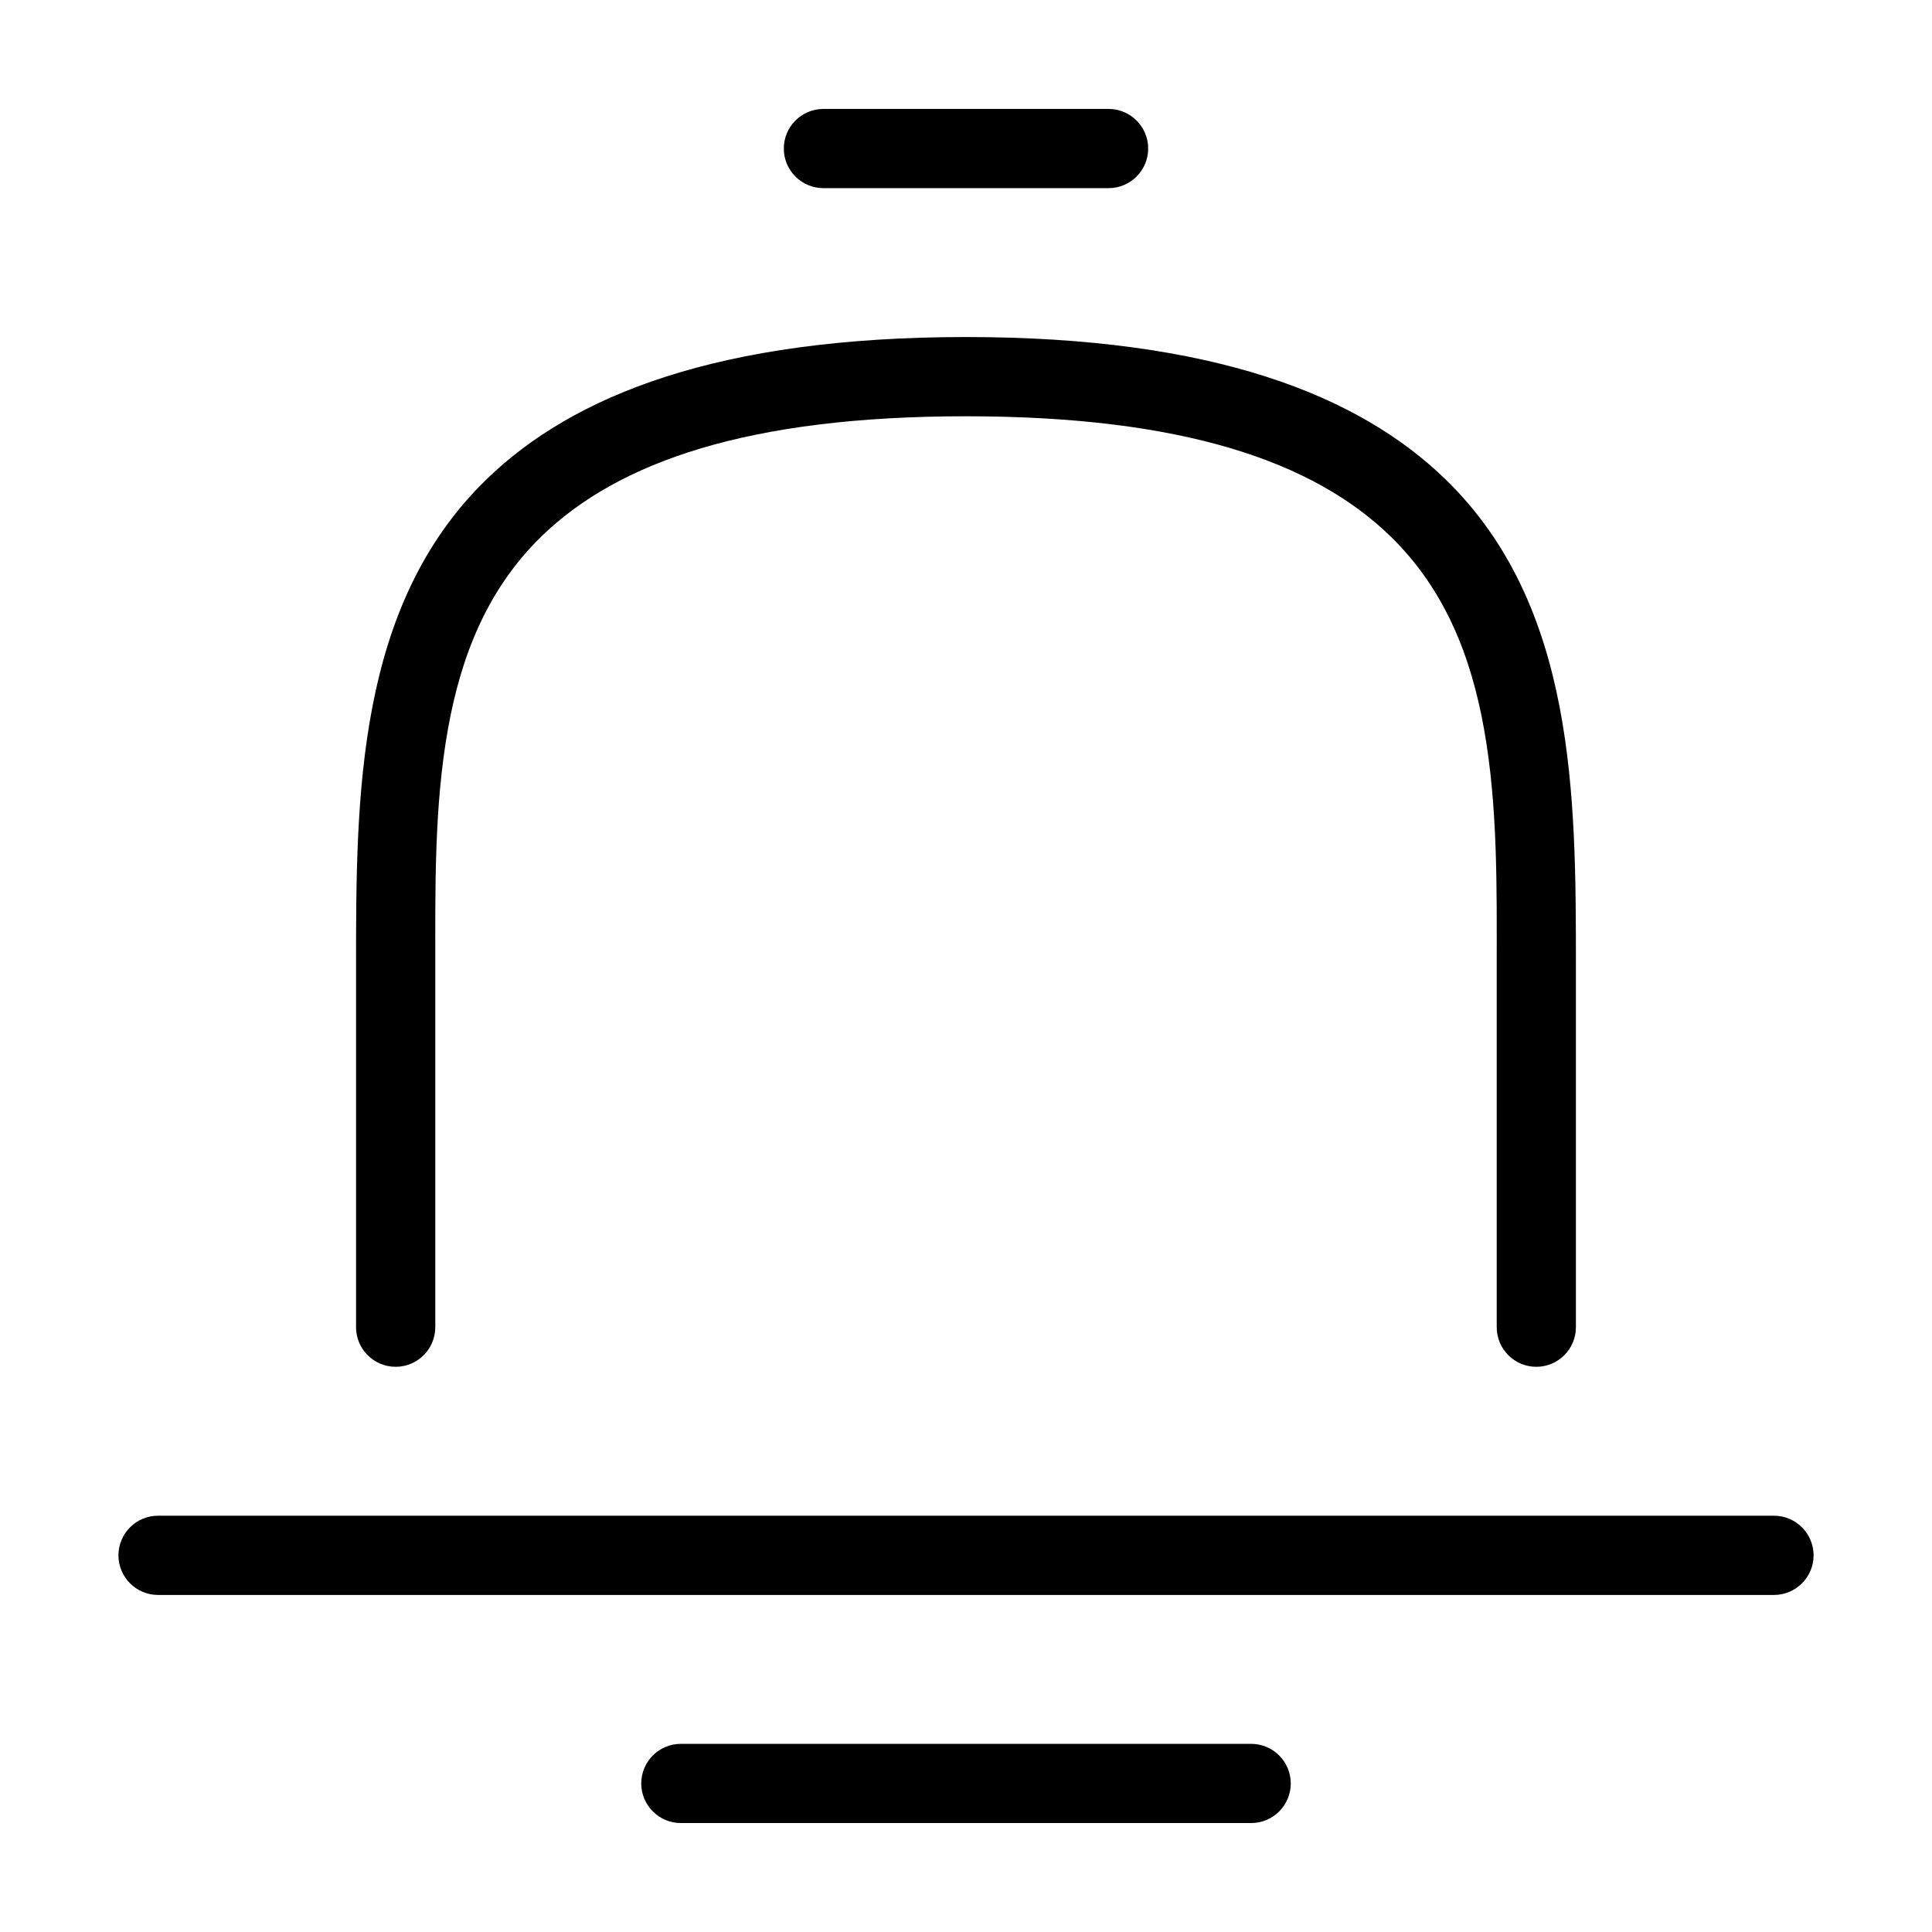
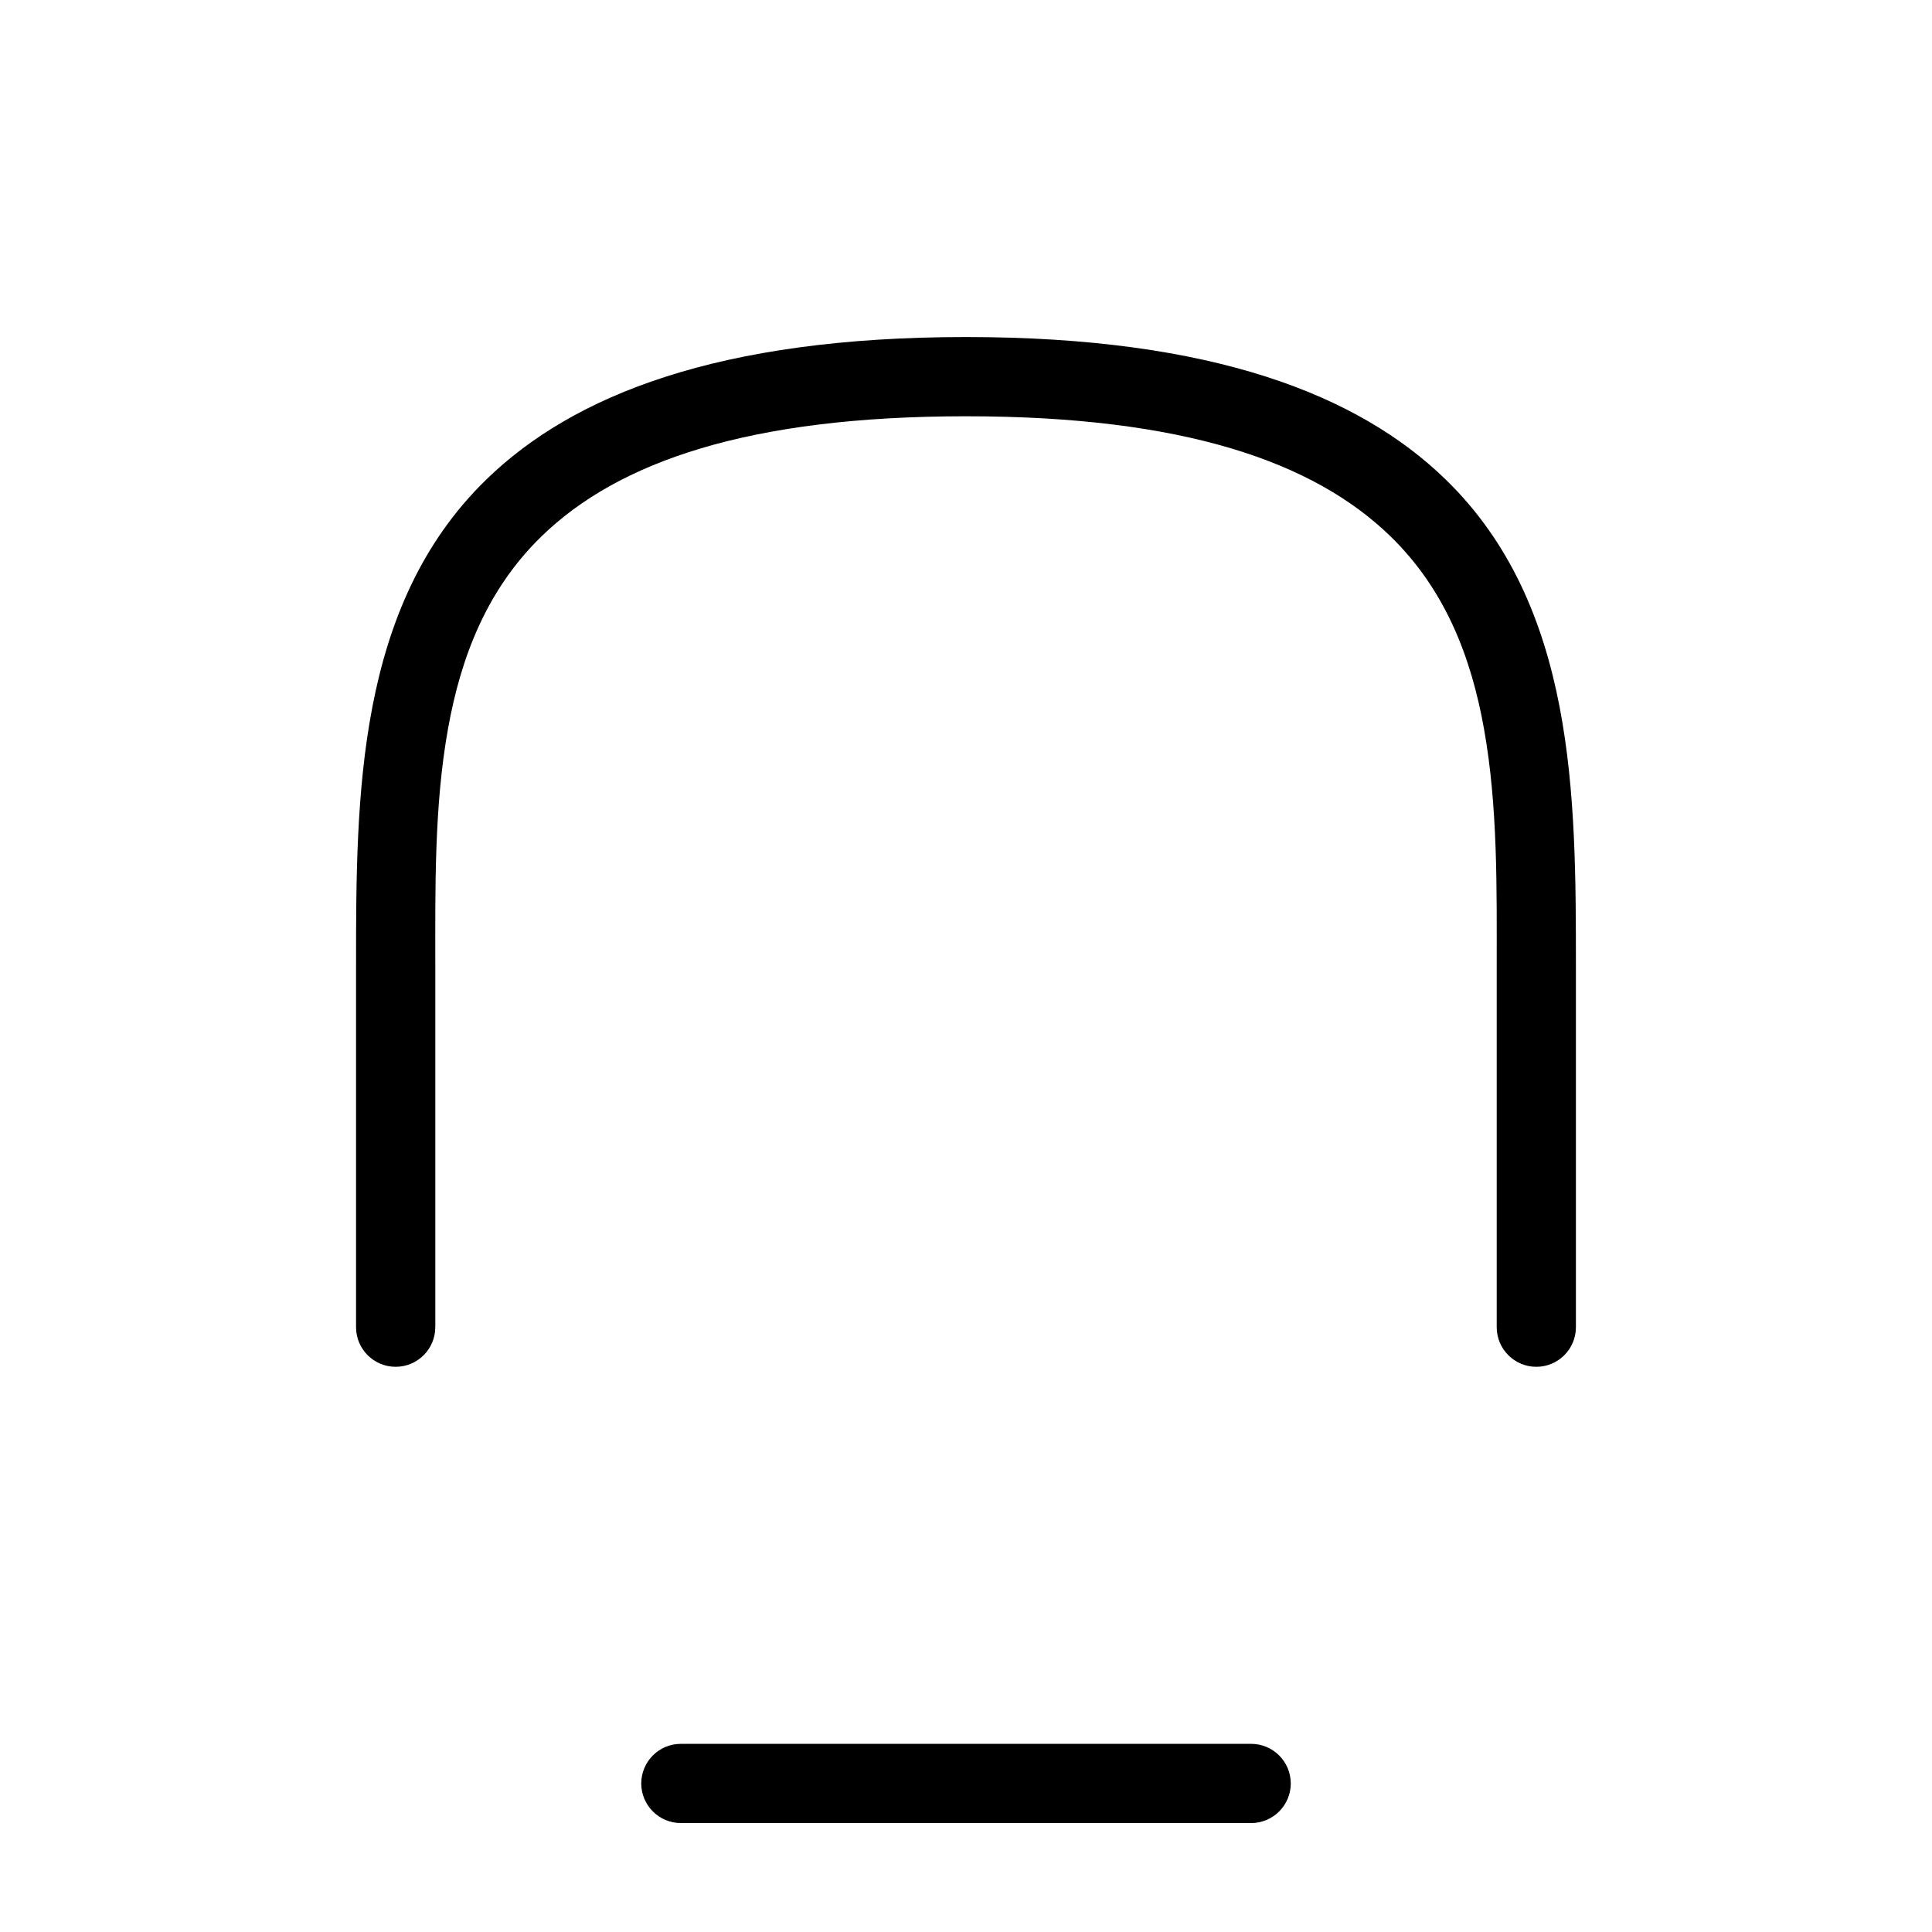
<svg xmlns="http://www.w3.org/2000/svg" fill="#000000" width="800px" height="800px" version="1.1" viewBox="144 144 512 512">
  <g fill-rule="evenodd">
    <path d="m259.36 495.72v-95.559c0-20.523-0.328-42.402 3.356-62.973 3.406-19.031 10.262-36.938 24.832-51.09 20.262-19.676 54.699-31.781 112.45-31.781 57.762 0 92.191 12.105 112.46 31.781 14.562 14.152 21.426 32.059 24.824 51.09 3.684 20.57 3.363 42.449 3.363 62.973v95.559c0 5.797 4.703 10.496 10.5 10.496 5.785 0 10.488-4.699 10.488-10.496v-95.559c0-44.973-0.027-95.582-34.547-129.12-22.984-22.332-61.574-37.723-127.09-37.723-65.52 0-104.09 15.391-127.08 37.723-34.523 33.535-34.559 84.145-34.559 129.12v95.559c0 5.797 4.699 10.496 10.496 10.496s10.5-4.699 10.5-10.496z" />
-     <path d="m614.12 545.68h-428.23c-5.797 0-10.5 4.703-10.5 10.5 0 5.797 4.703 10.5 10.5 10.5h428.23c5.789 0 10.5-4.703 10.5-10.5 0-5.797-4.711-10.5-10.5-10.5z" />
    <path d="m324.43 627.13h151.14c5.793 0 10.496-4.707 10.496-10.492 0-5.797-4.703-10.5-10.496-10.5h-151.14c-5.793 0-10.492 4.703-10.492 10.5 0 5.785 4.699 10.492 10.492 10.492z" />
-     <path d="m362.21 193.86h75.574c5.793 0 10.496-4.703 10.496-10.492 0-5.793-4.703-10.5-10.496-10.5h-75.574c-5.793 0-10.492 4.707-10.492 10.5 0 5.789 4.699 10.492 10.492 10.492z" />
  </g>
</svg>